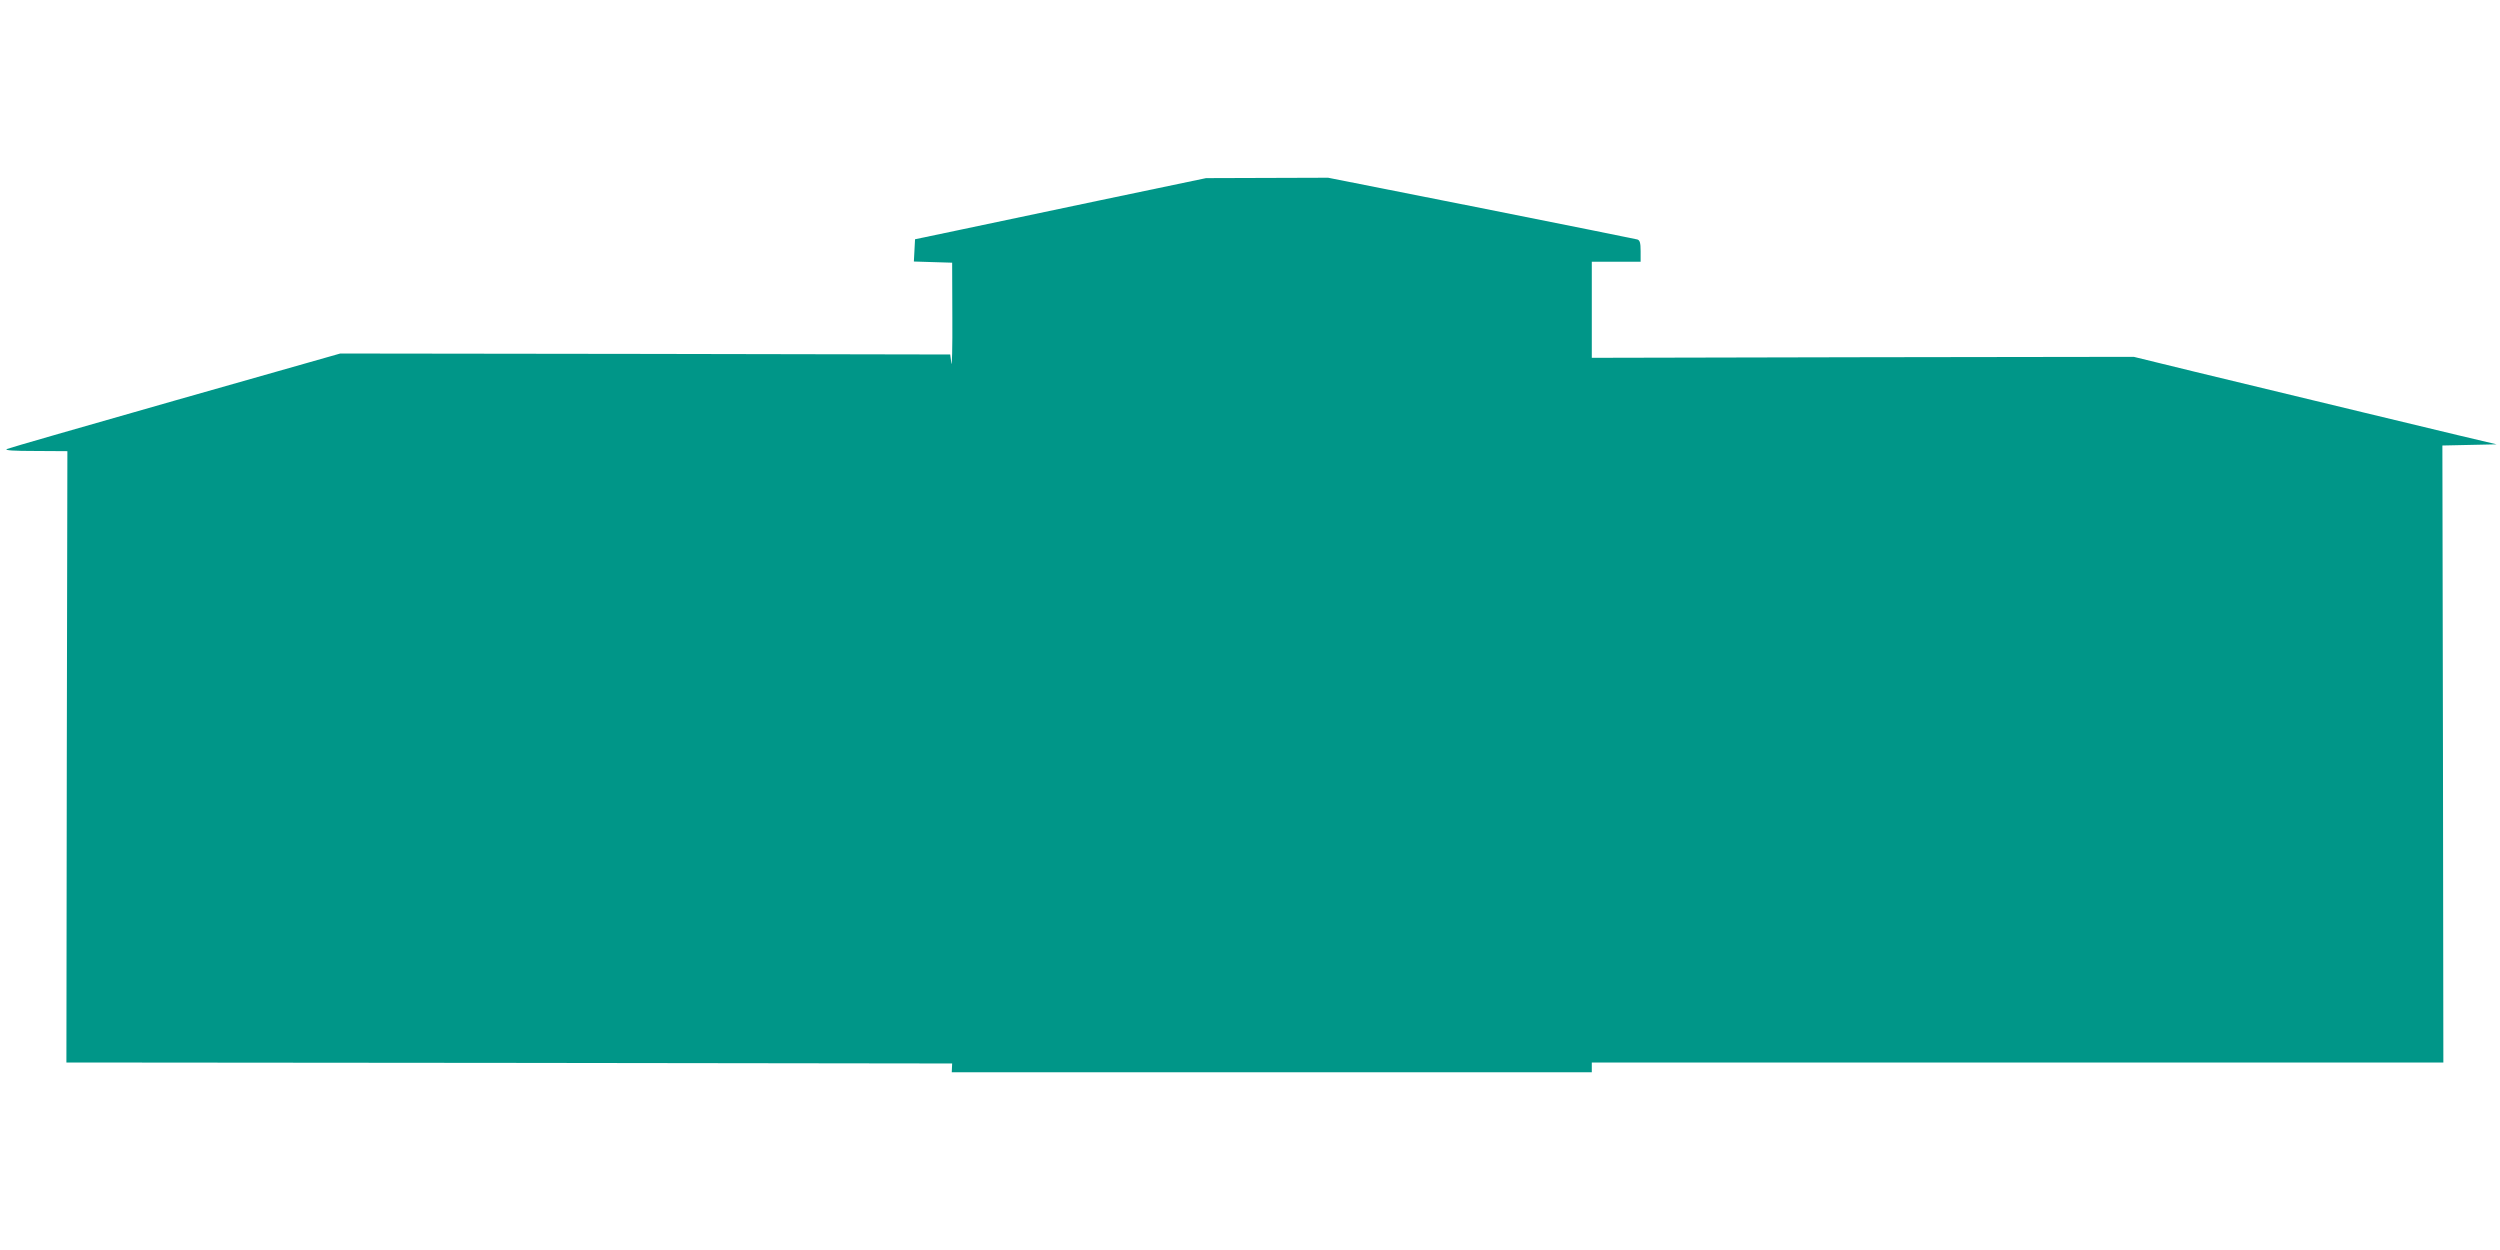
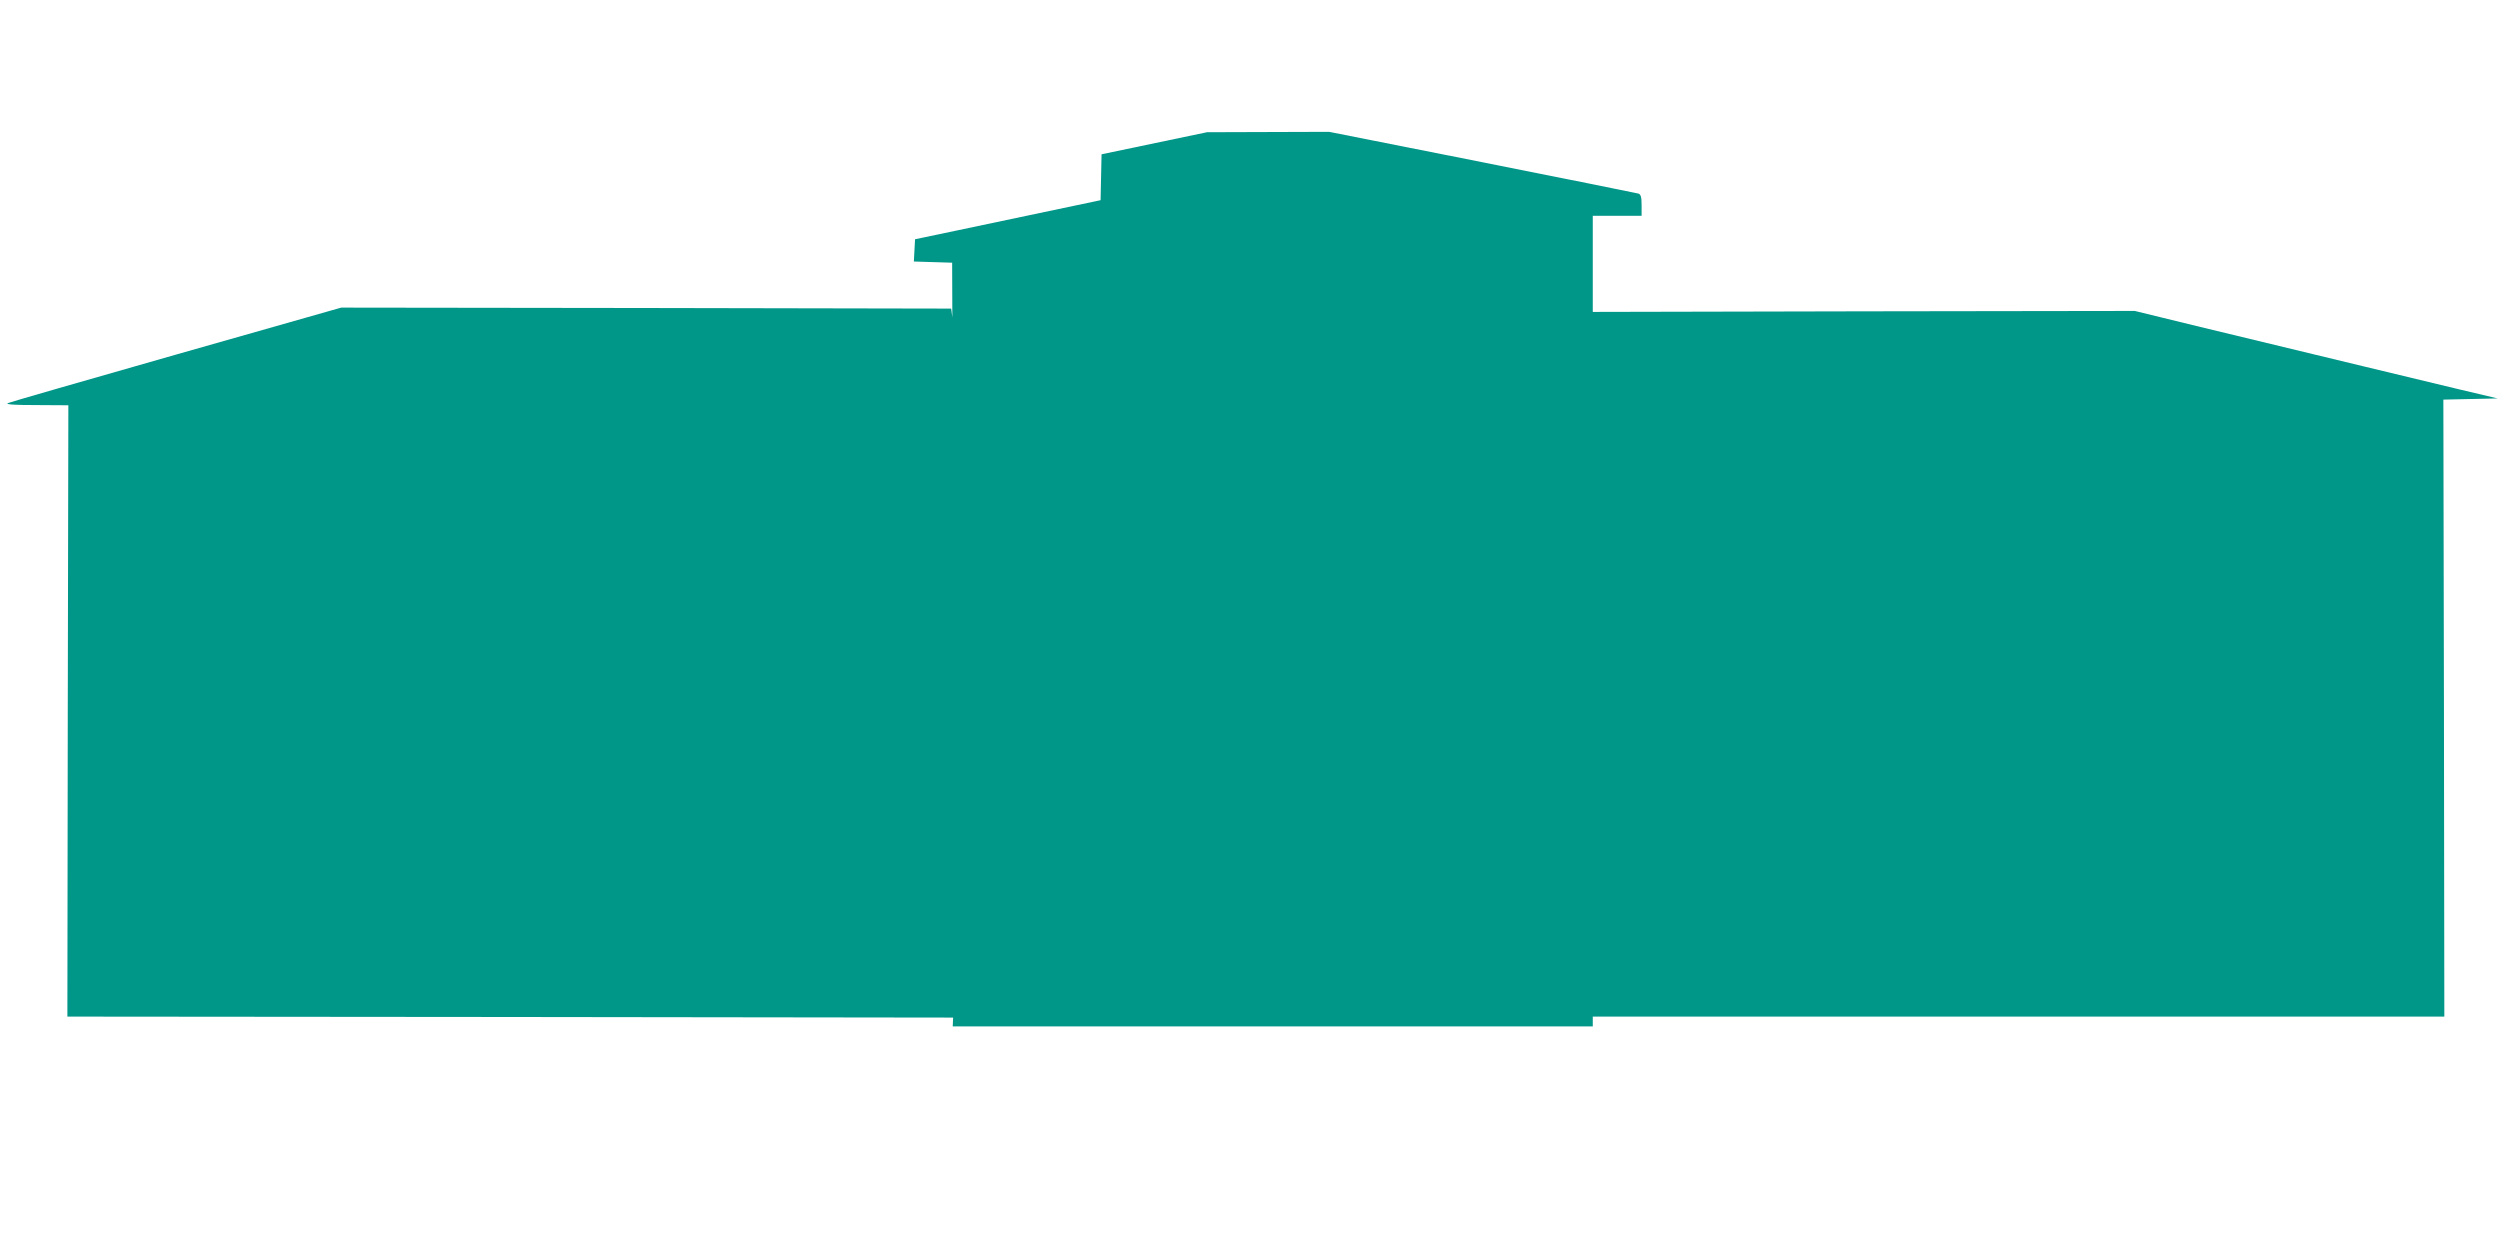
<svg xmlns="http://www.w3.org/2000/svg" version="1.0" width="1280pt" height="640pt" viewBox="0 0 1280 640" preserveAspectRatio="xMidYMid meet">
  <g transform="translate(0,640) scale(0.1,-0.1)" fill="#009688" stroke="none">
-     <path d="M5635 5375 c-297 -63 -632 -133 -745 -157 l-205 -43 -3 -57 -3 -57 98 -3 98 -3 1 -280 c1 -154 -2 -260 -5 -235 l-6 45 -1562 3 -1561 2 -844 -240 c-463 -132 -852 -244 -863 -249 -13 -7 35 -10 145 -10 l165 -1 -3 -1565 -2 -1565 2267 -2 2268 -3 -1 -22 -1 -23 1639 0 1638 0 0 25 0 25 2180 0 2180 0 -2 1580 -3 1579 139 3 139 3 -199 47 c-190 45 -659 159 -1344 324 l-315 77 -1387 -2 -1388 -3 0 246 0 246 125 0 125 0 0 54 c0 43 -4 56 -17 60 -10 3 -370 75 -801 161 l-782 155 -313 -1 -312 -1 -540 -113z" />
+     <path d="M5635 5375 c-297 -63 -632 -133 -745 -157 l-205 -43 -3 -57 -3 -57 98 -3 98 -3 1 -280 l-6 45 -1562 3 -1561 2 -844 -240 c-463 -132 -852 -244 -863 -249 -13 -7 35 -10 145 -10 l165 -1 -3 -1565 -2 -1565 2267 -2 2268 -3 -1 -22 -1 -23 1639 0 1638 0 0 25 0 25 2180 0 2180 0 -2 1580 -3 1579 139 3 139 3 -199 47 c-190 45 -659 159 -1344 324 l-315 77 -1387 -2 -1388 -3 0 246 0 246 125 0 125 0 0 54 c0 43 -4 56 -17 60 -10 3 -370 75 -801 161 l-782 155 -313 -1 -312 -1 -540 -113z" />
  </g>
</svg>